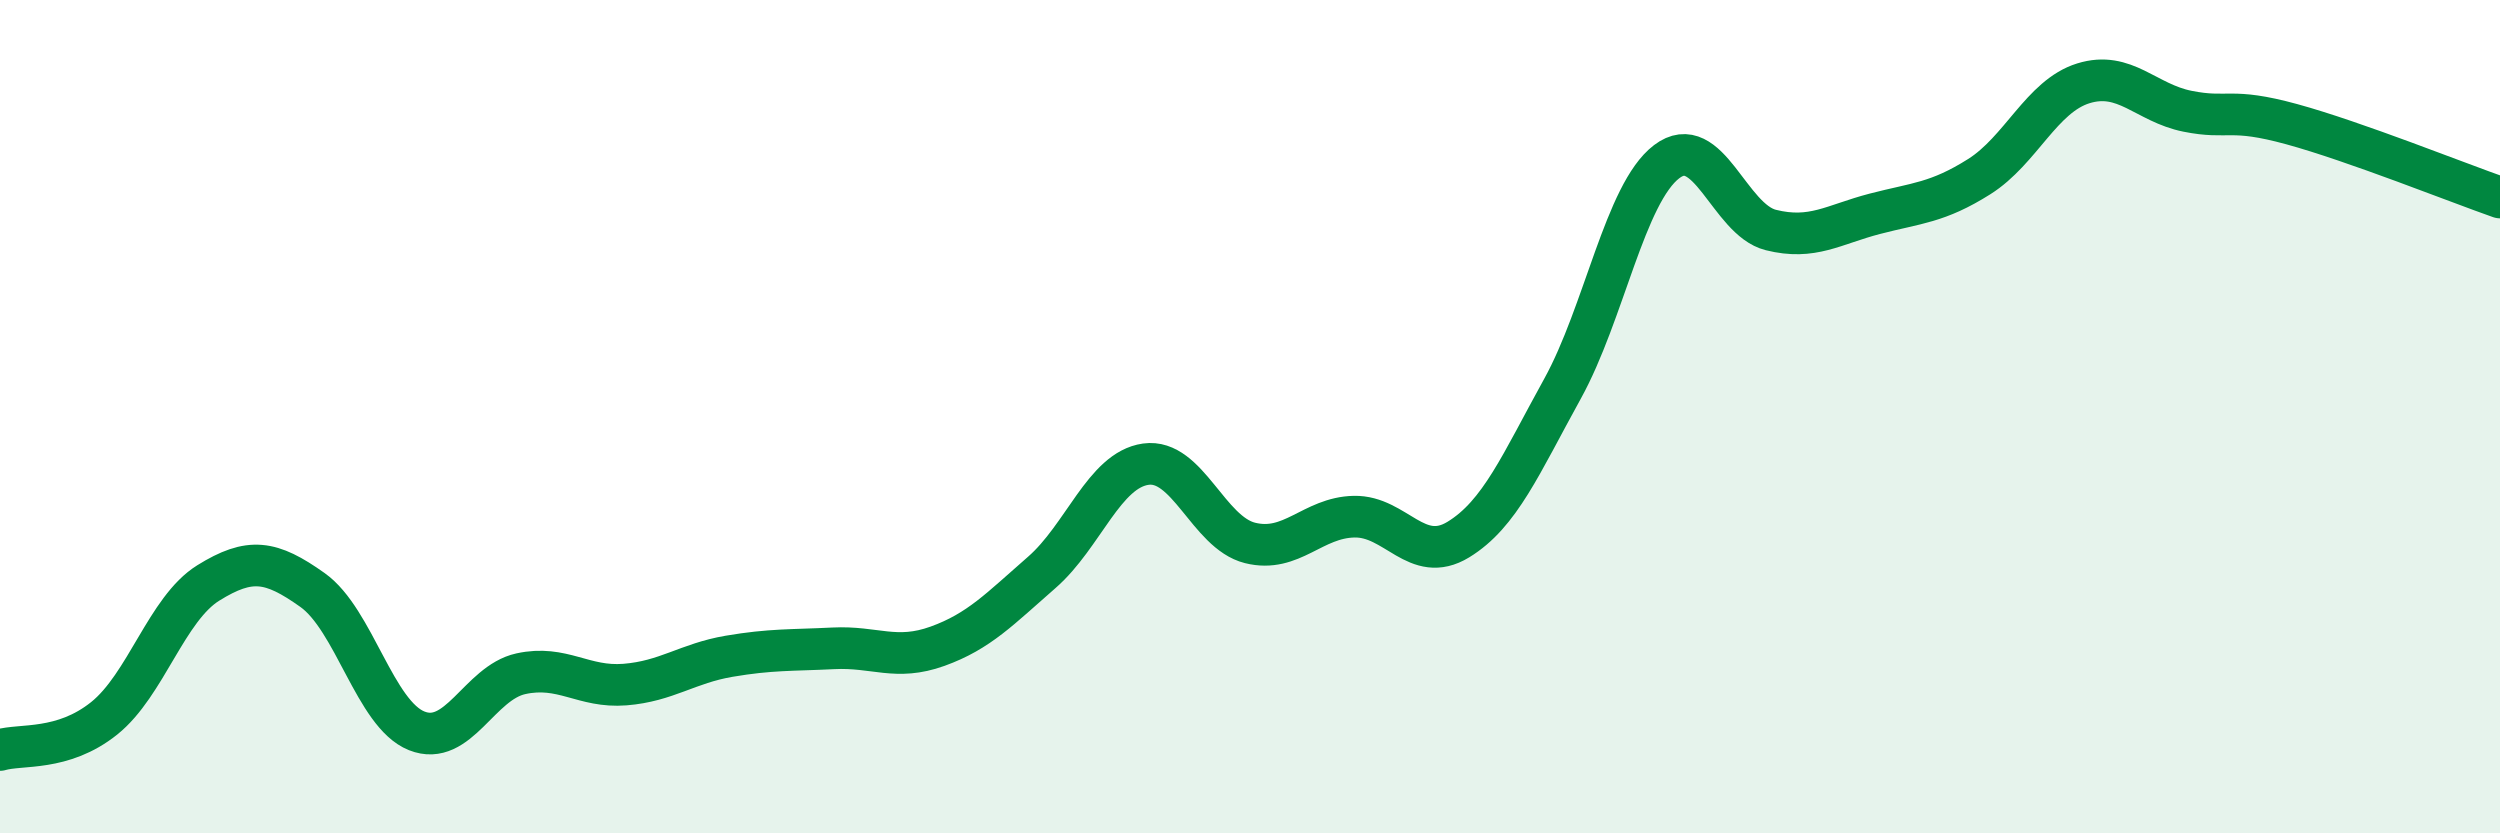
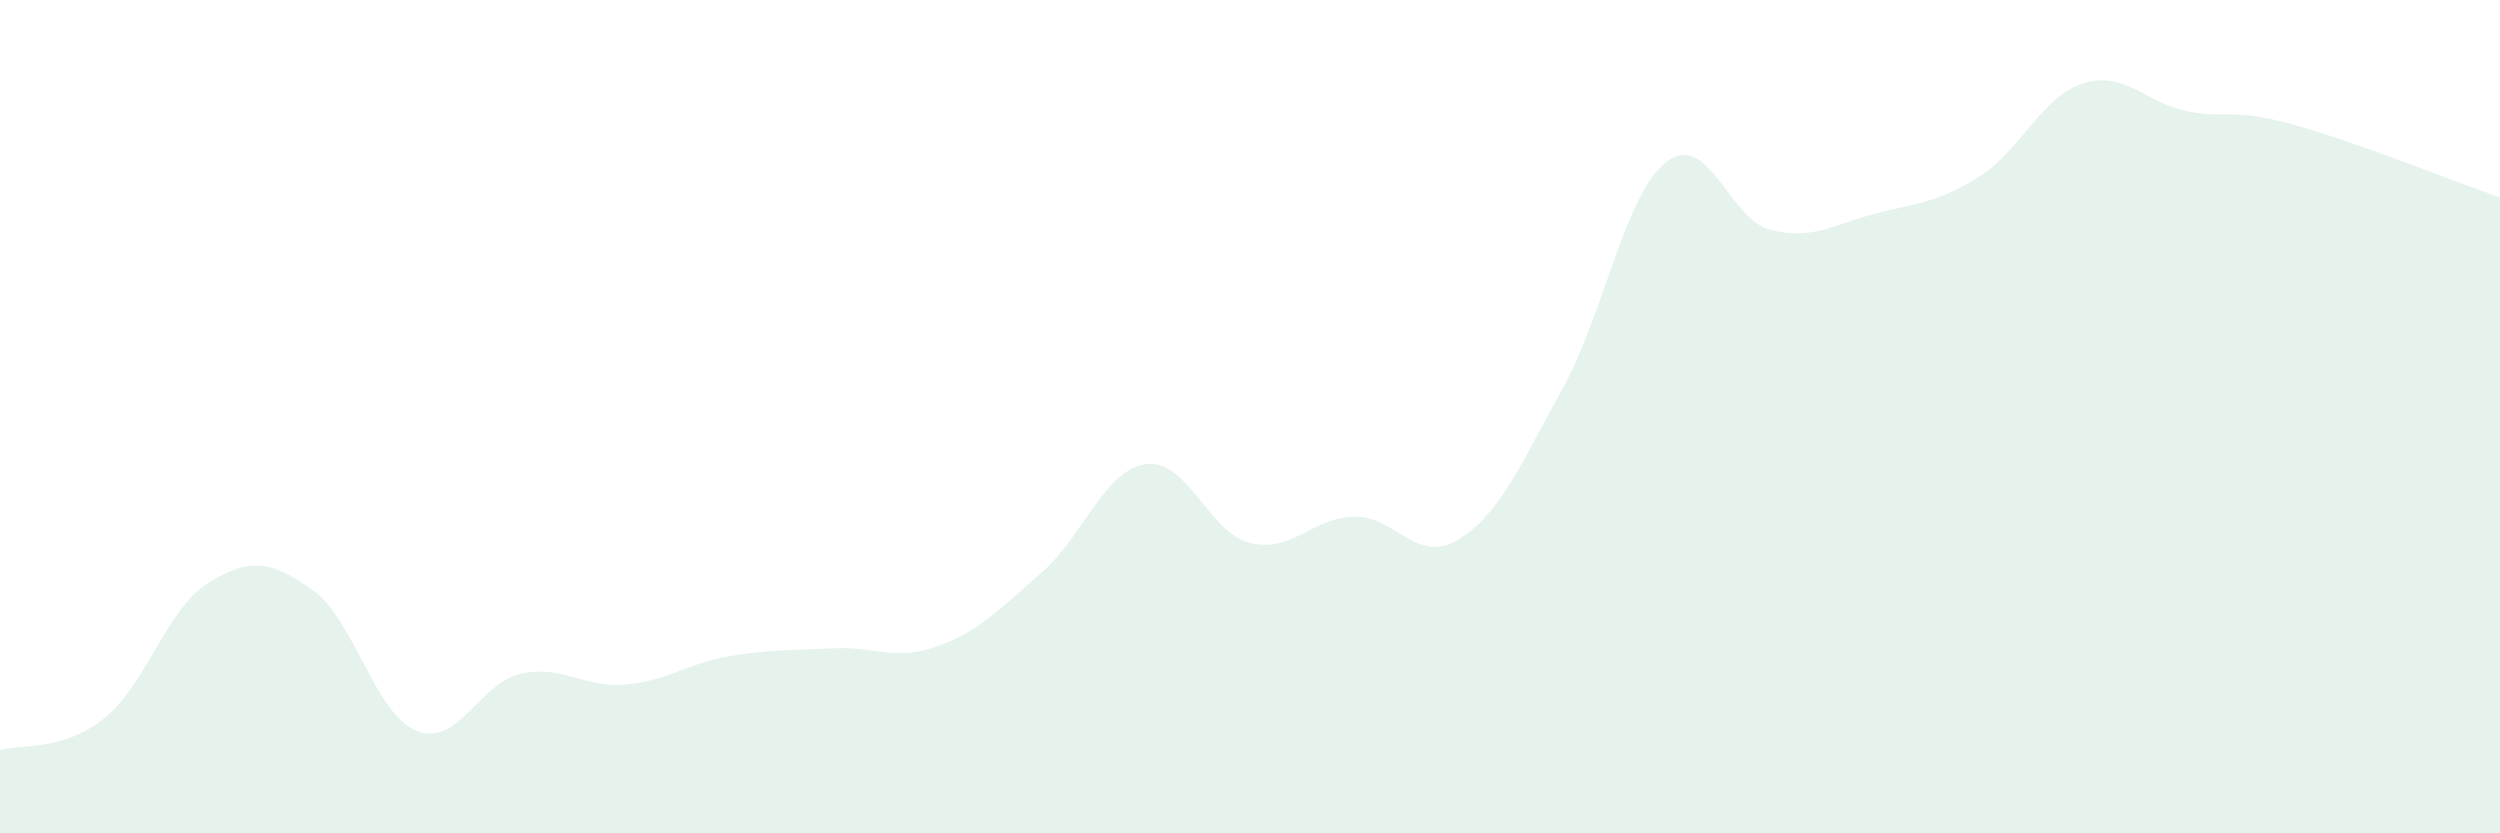
<svg xmlns="http://www.w3.org/2000/svg" width="60" height="20" viewBox="0 0 60 20">
  <path d="M 0,18 C 0.5,17.85 1.5,18.04 2.5,17.24 C 3.5,16.44 4,14.61 5,13.99 C 6,13.37 6.5,13.45 7.5,14.16 C 8.5,14.87 9,17.14 10,17.54 C 11,17.94 11.5,16.39 12.5,16.17 C 13.5,15.95 14,16.51 15,16.43 C 16,16.35 16.5,15.92 17.5,15.75 C 18.5,15.58 19,15.61 20,15.56 C 21,15.51 21.5,15.87 22.5,15.51 C 23.5,15.15 24,14.61 25,13.74 C 26,12.87 26.5,11.28 27.5,11.14 C 28.5,11 29,12.78 30,13.03 C 31,13.28 31.5,12.42 32.5,12.4 C 33.5,12.38 34,13.56 35,12.95 C 36,12.34 36.5,11.14 37.5,9.33 C 38.5,7.52 39,4.64 40,3.88 C 41,3.12 41.5,5.27 42.5,5.52 C 43.5,5.77 44,5.39 45,5.13 C 46,4.87 46.5,4.87 47.5,4.24 C 48.5,3.61 49,2.31 50,2 C 51,1.69 51.5,2.47 52.5,2.67 C 53.5,2.87 53.5,2.57 55,2.98 C 56.5,3.39 59,4.39 60,4.74L60 20L0 20Z" fill="#008740" opacity="0.1" stroke-linecap="round" stroke-linejoin="round" />
-   <path d="M 0,18 C 0.5,17.85 1.5,18.04 2.5,17.24 C 3.5,16.44 4,14.61 5,13.99 C 6,13.37 6.5,13.45 7.5,14.16 C 8.5,14.87 9,17.14 10,17.54 C 11,17.94 11.5,16.39 12.5,16.17 C 13.5,15.95 14,16.51 15,16.43 C 16,16.35 16.5,15.92 17.5,15.75 C 18.5,15.58 19,15.61 20,15.56 C 21,15.51 21.5,15.87 22.5,15.51 C 23.5,15.15 24,14.61 25,13.74 C 26,12.87 26.5,11.28 27.5,11.14 C 28.5,11 29,12.78 30,13.03 C 31,13.28 31.5,12.42 32.5,12.4 C 33.5,12.38 34,13.56 35,12.95 C 36,12.34 36.5,11.14 37.5,9.33 C 38.5,7.52 39,4.64 40,3.88 C 41,3.12 41.5,5.27 42.5,5.52 C 43.5,5.77 44,5.39 45,5.13 C 46,4.87 46.5,4.87 47.5,4.24 C 48.5,3.61 49,2.31 50,2 C 51,1.69 51.5,2.47 52.5,2.67 C 53.5,2.87 53.5,2.57 55,2.98 C 56.5,3.39 59,4.39 60,4.74" stroke="#008740" stroke-width="1" fill="none" stroke-linecap="round" stroke-linejoin="round" />
</svg>